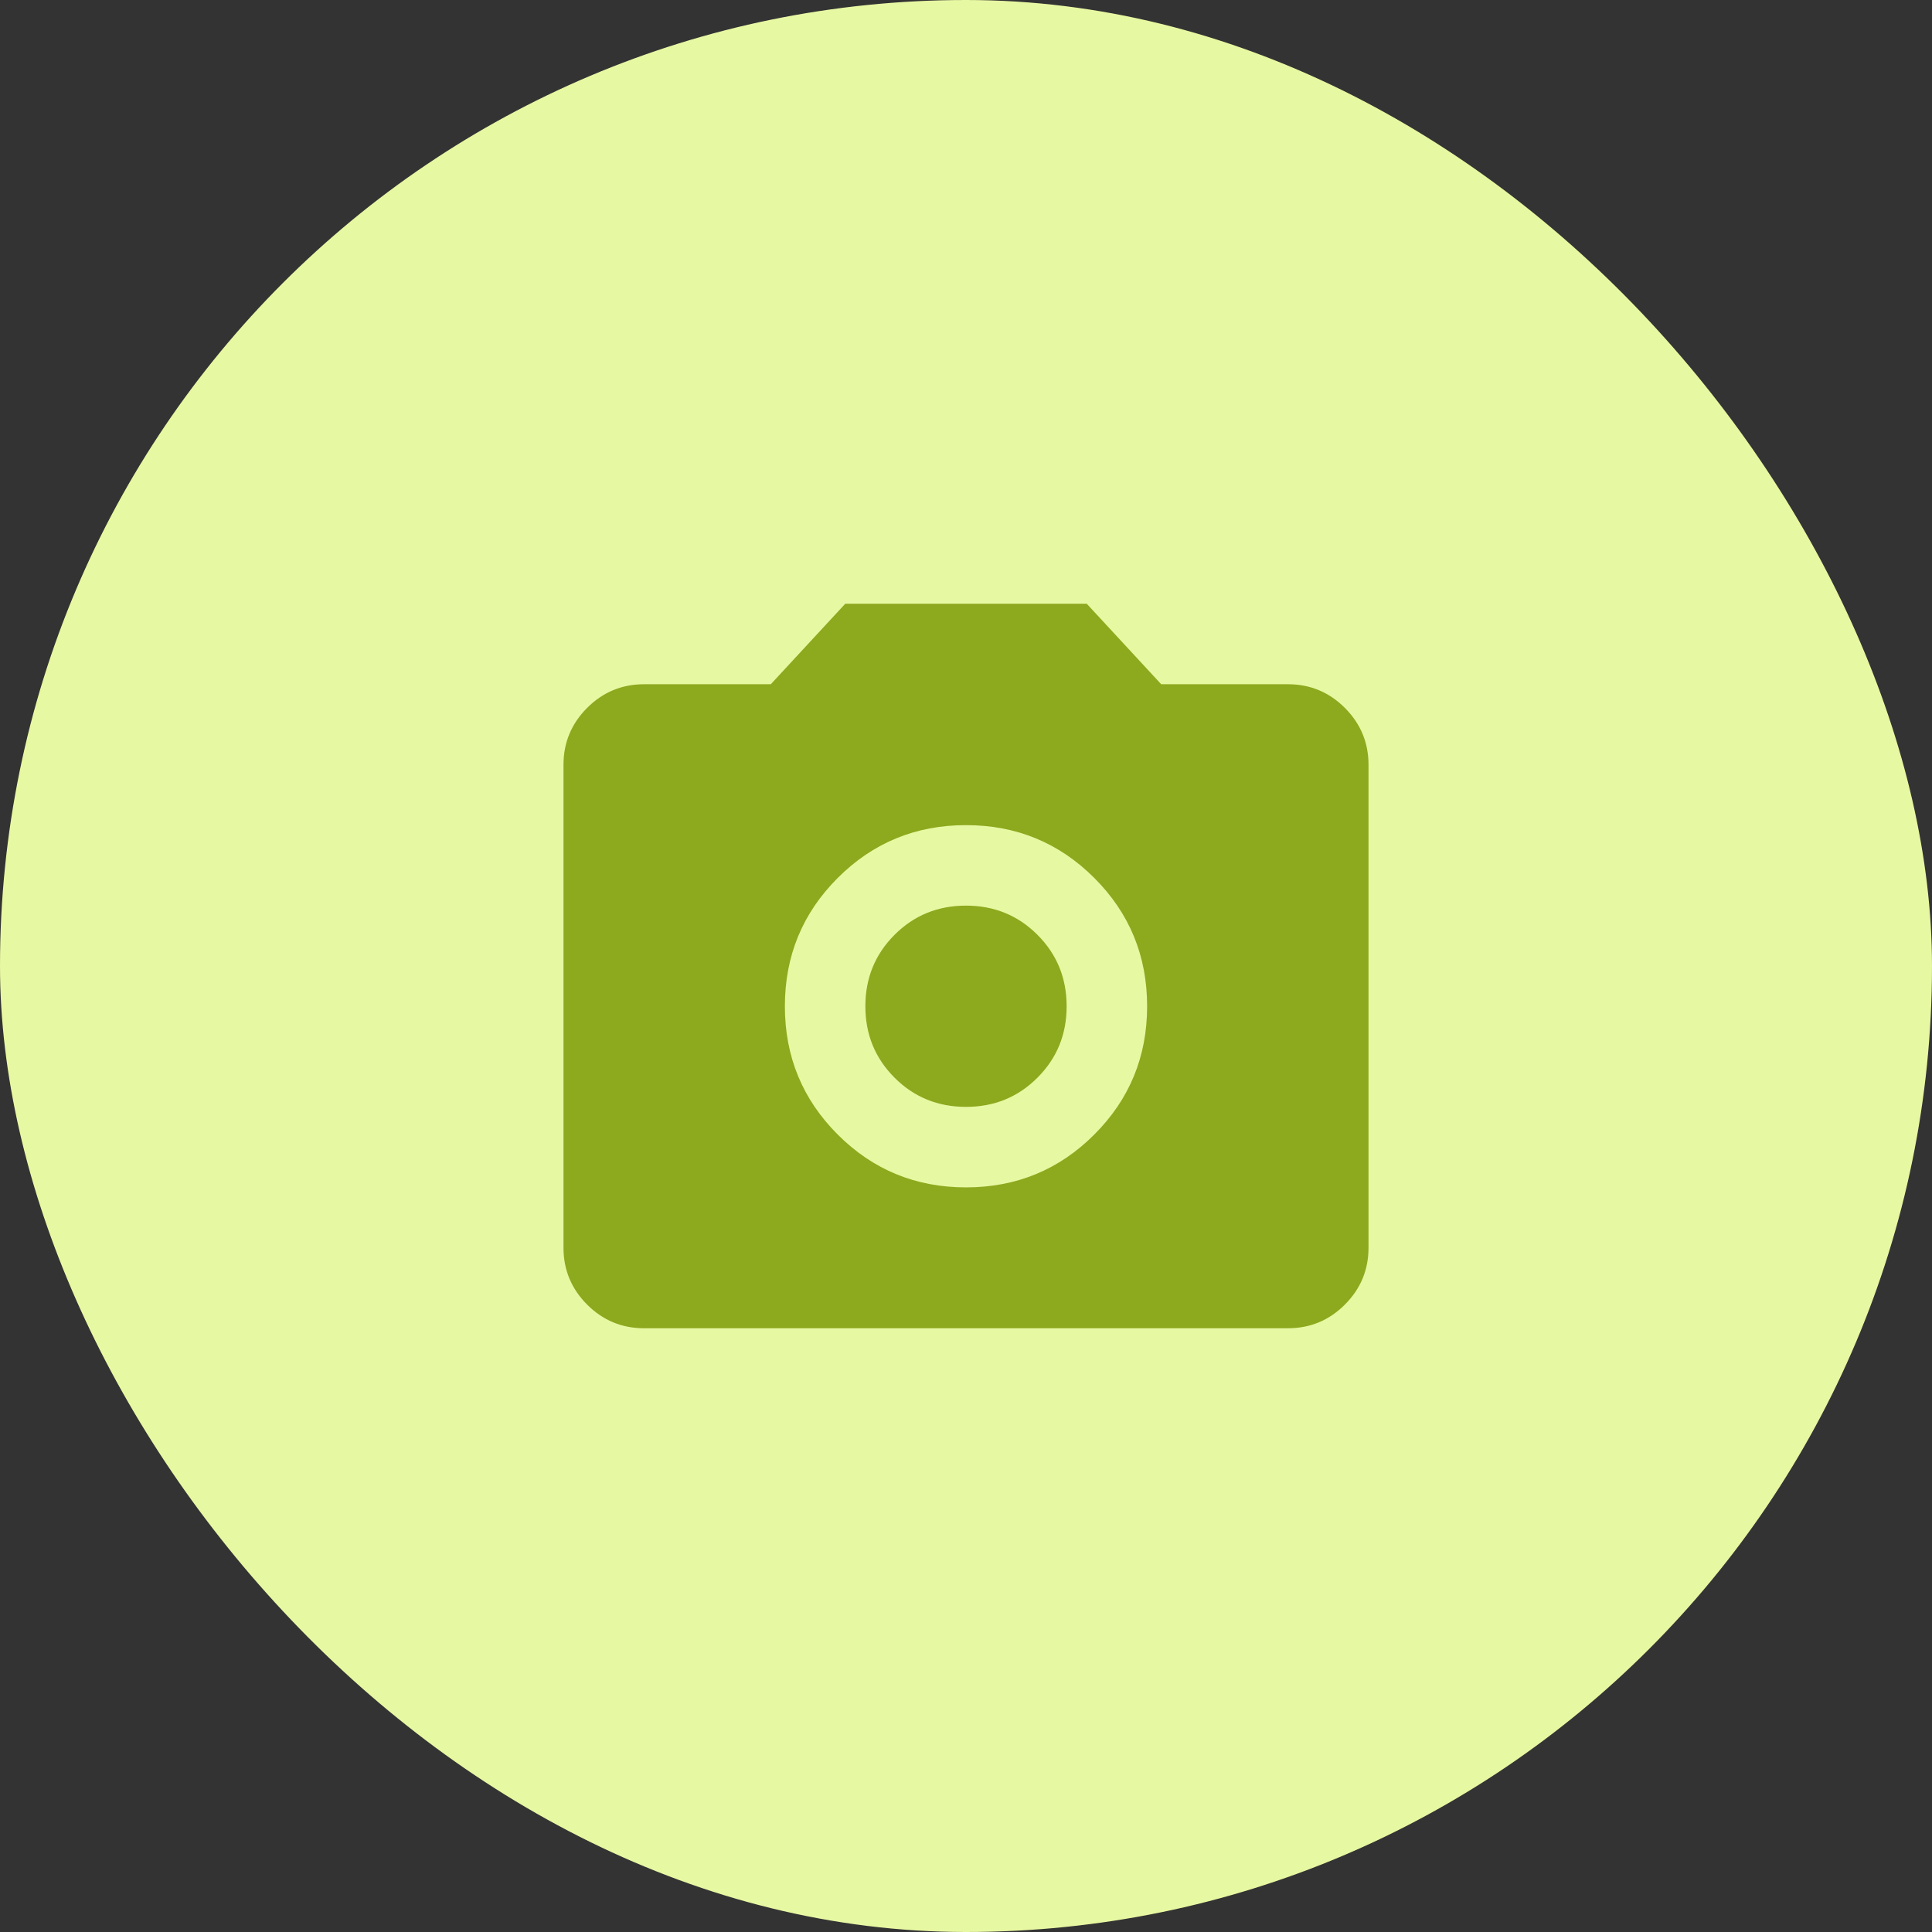
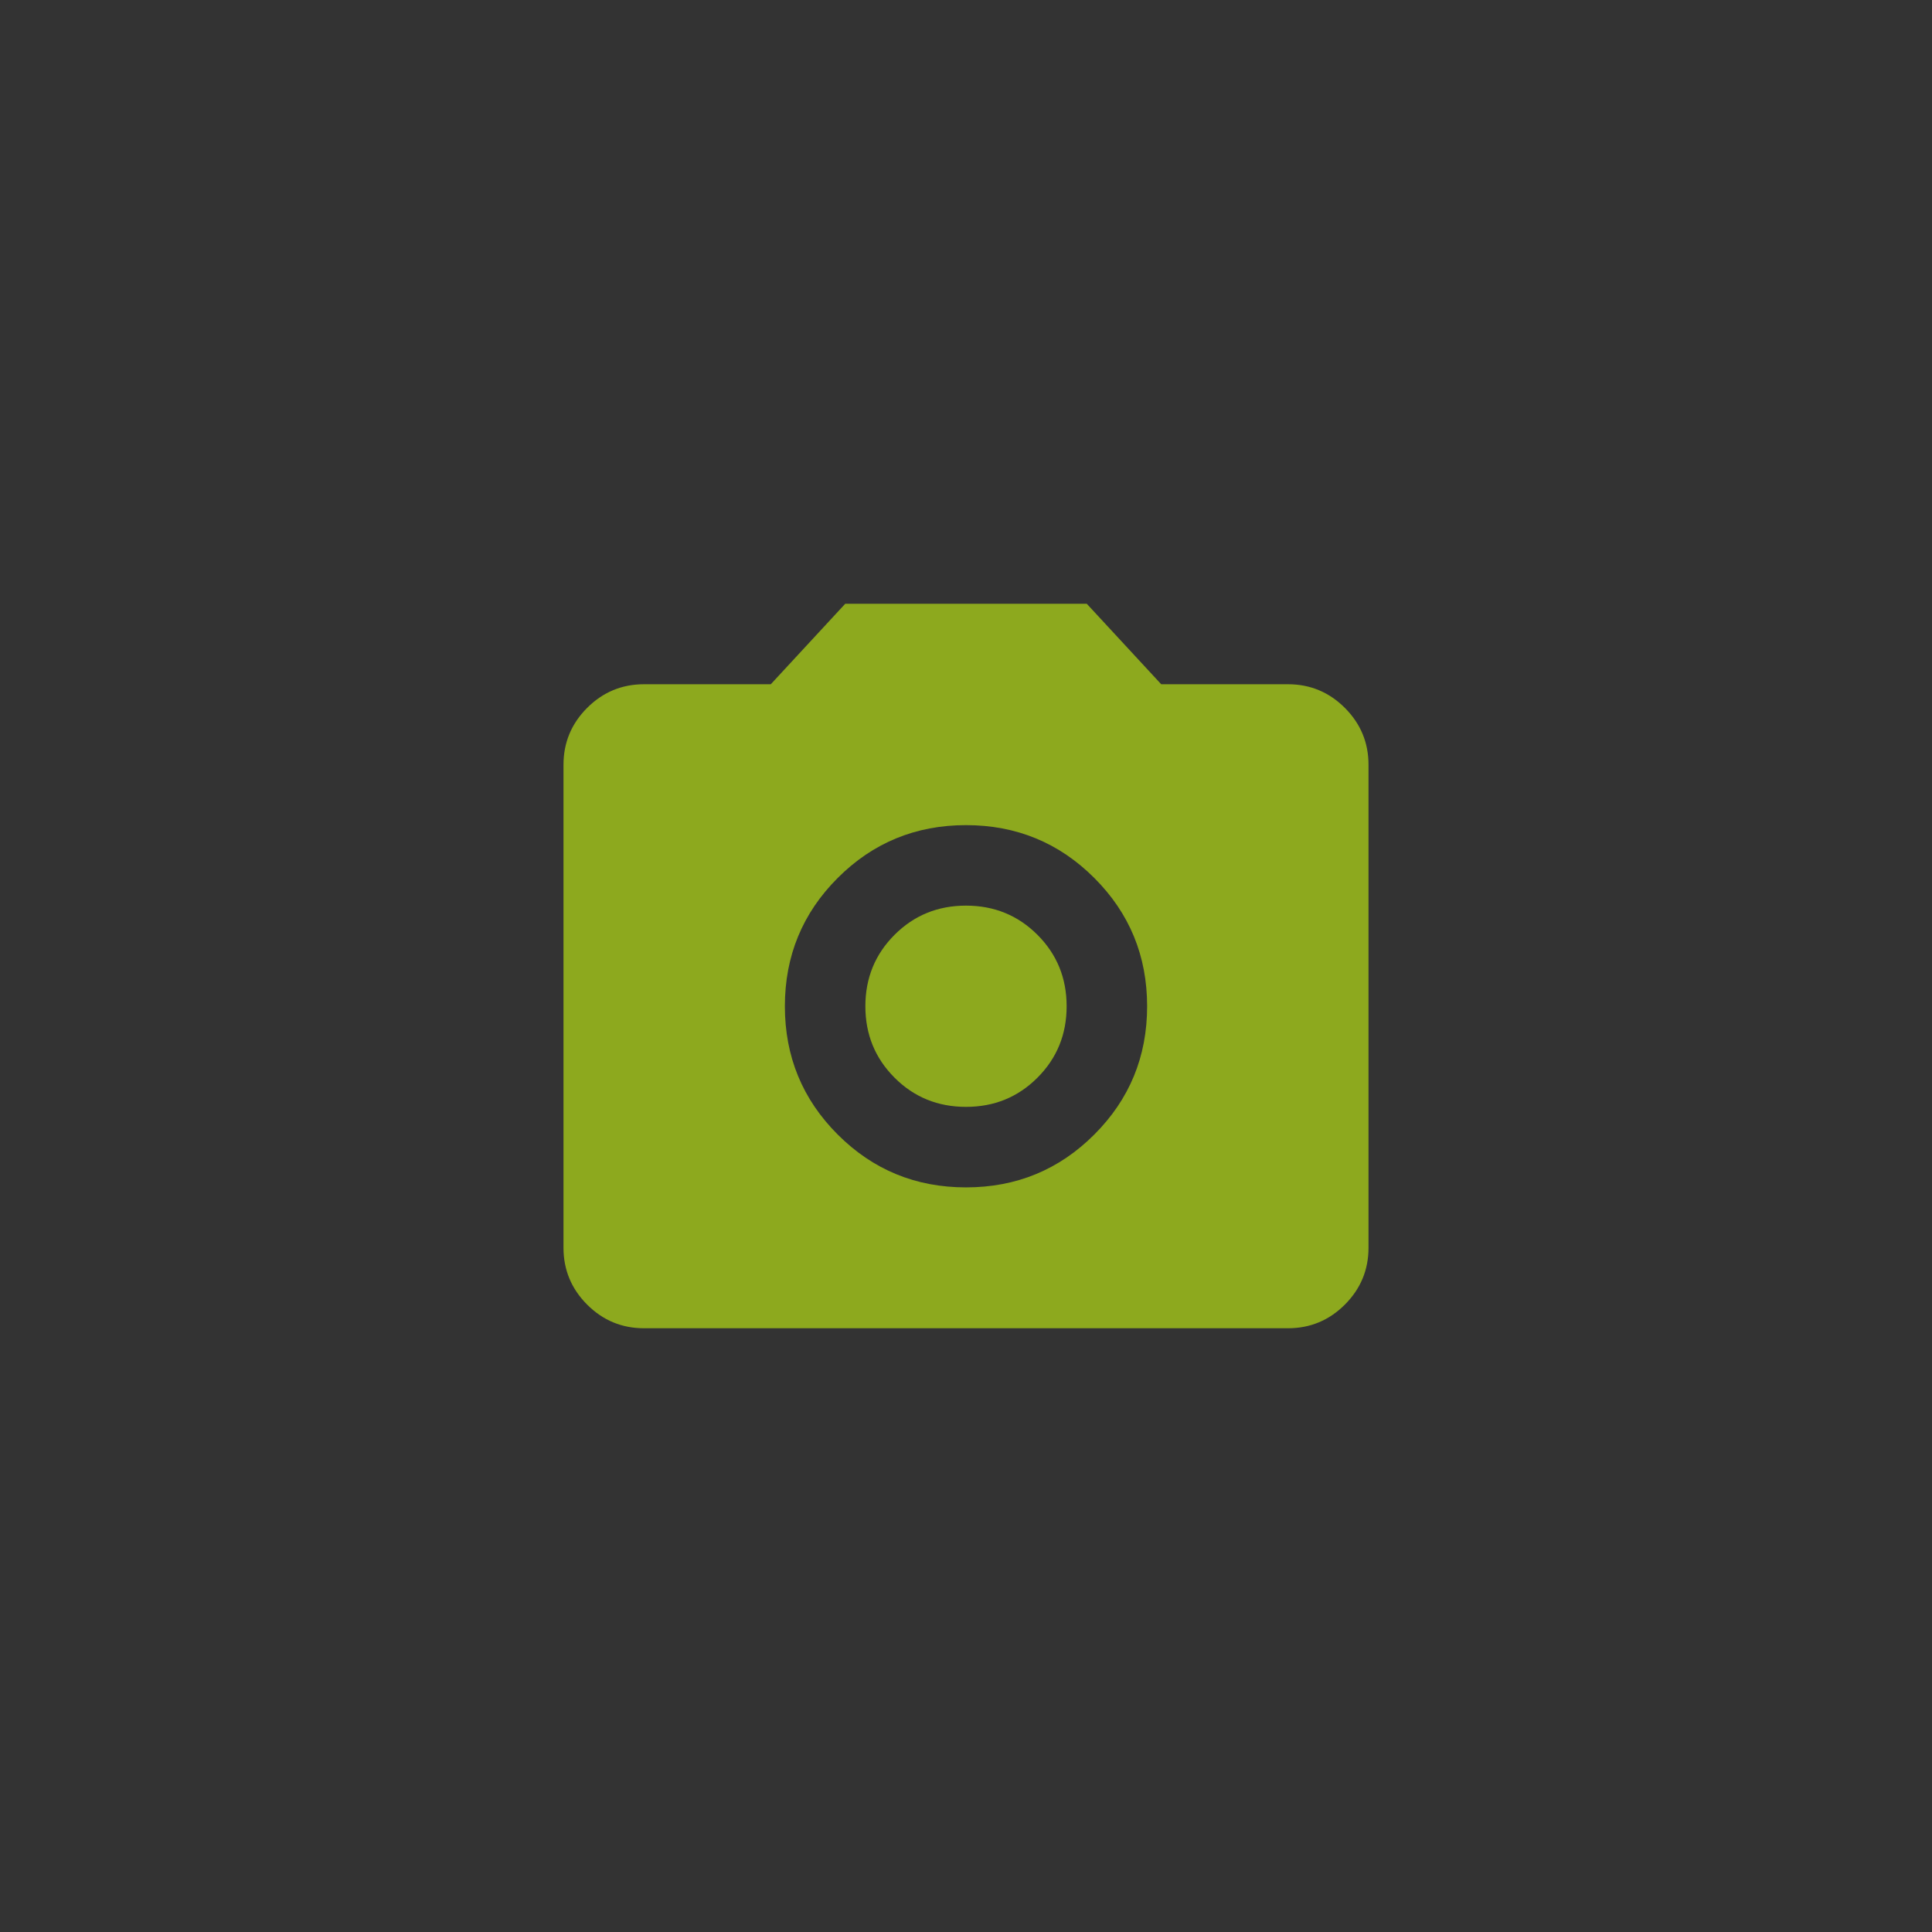
<svg xmlns="http://www.w3.org/2000/svg" width="80" height="80" viewBox="0 0 80 80" fill="none">
  <rect x="0" y="0" width="80" height="80" fill="#333333" stroke="none" />
-   <rect width="80" height="80" rx="40" fill="#E7F8A2" />
  <path d="M40 49.167C42.083 49.167 43.854 48.438 45.312 46.979C46.771 45.521 47.5 43.75 47.5 41.667C47.5 39.583 46.771 37.812 45.312 36.354C43.854 34.896 42.083 34.167 40 34.167C37.917 34.167 36.146 34.896 34.688 36.354C33.229 37.812 32.5 39.583 32.5 41.667C32.5 43.75 33.229 45.521 34.688 46.979C36.146 48.438 37.917 49.167 40 49.167ZM40 45.833C38.833 45.833 37.847 45.431 37.042 44.625C36.236 43.819 35.833 42.833 35.833 41.667C35.833 40.5 36.236 39.514 37.042 38.708C37.847 37.903 38.833 37.5 40 37.5C41.167 37.5 42.153 37.903 42.958 38.708C43.764 39.514 44.167 40.5 44.167 41.667C44.167 42.833 43.764 43.819 42.958 44.625C42.153 45.431 41.167 45.833 40 45.833ZM26.667 55C25.75 55 24.965 54.674 24.312 54.021C23.66 53.368 23.333 52.583 23.333 51.667V31.667C23.333 30.75 23.66 29.965 24.312 29.312C24.965 28.66 25.75 28.333 26.667 28.333H31.917L35 25H45L48.083 28.333H53.333C54.25 28.333 55.035 28.66 55.688 29.312C56.34 29.965 56.667 30.75 56.667 31.667V51.667C56.667 52.583 56.34 53.368 55.688 54.021C55.035 54.674 54.25 55 53.333 55H26.667Z" fill="#8DA91E" />
</svg>